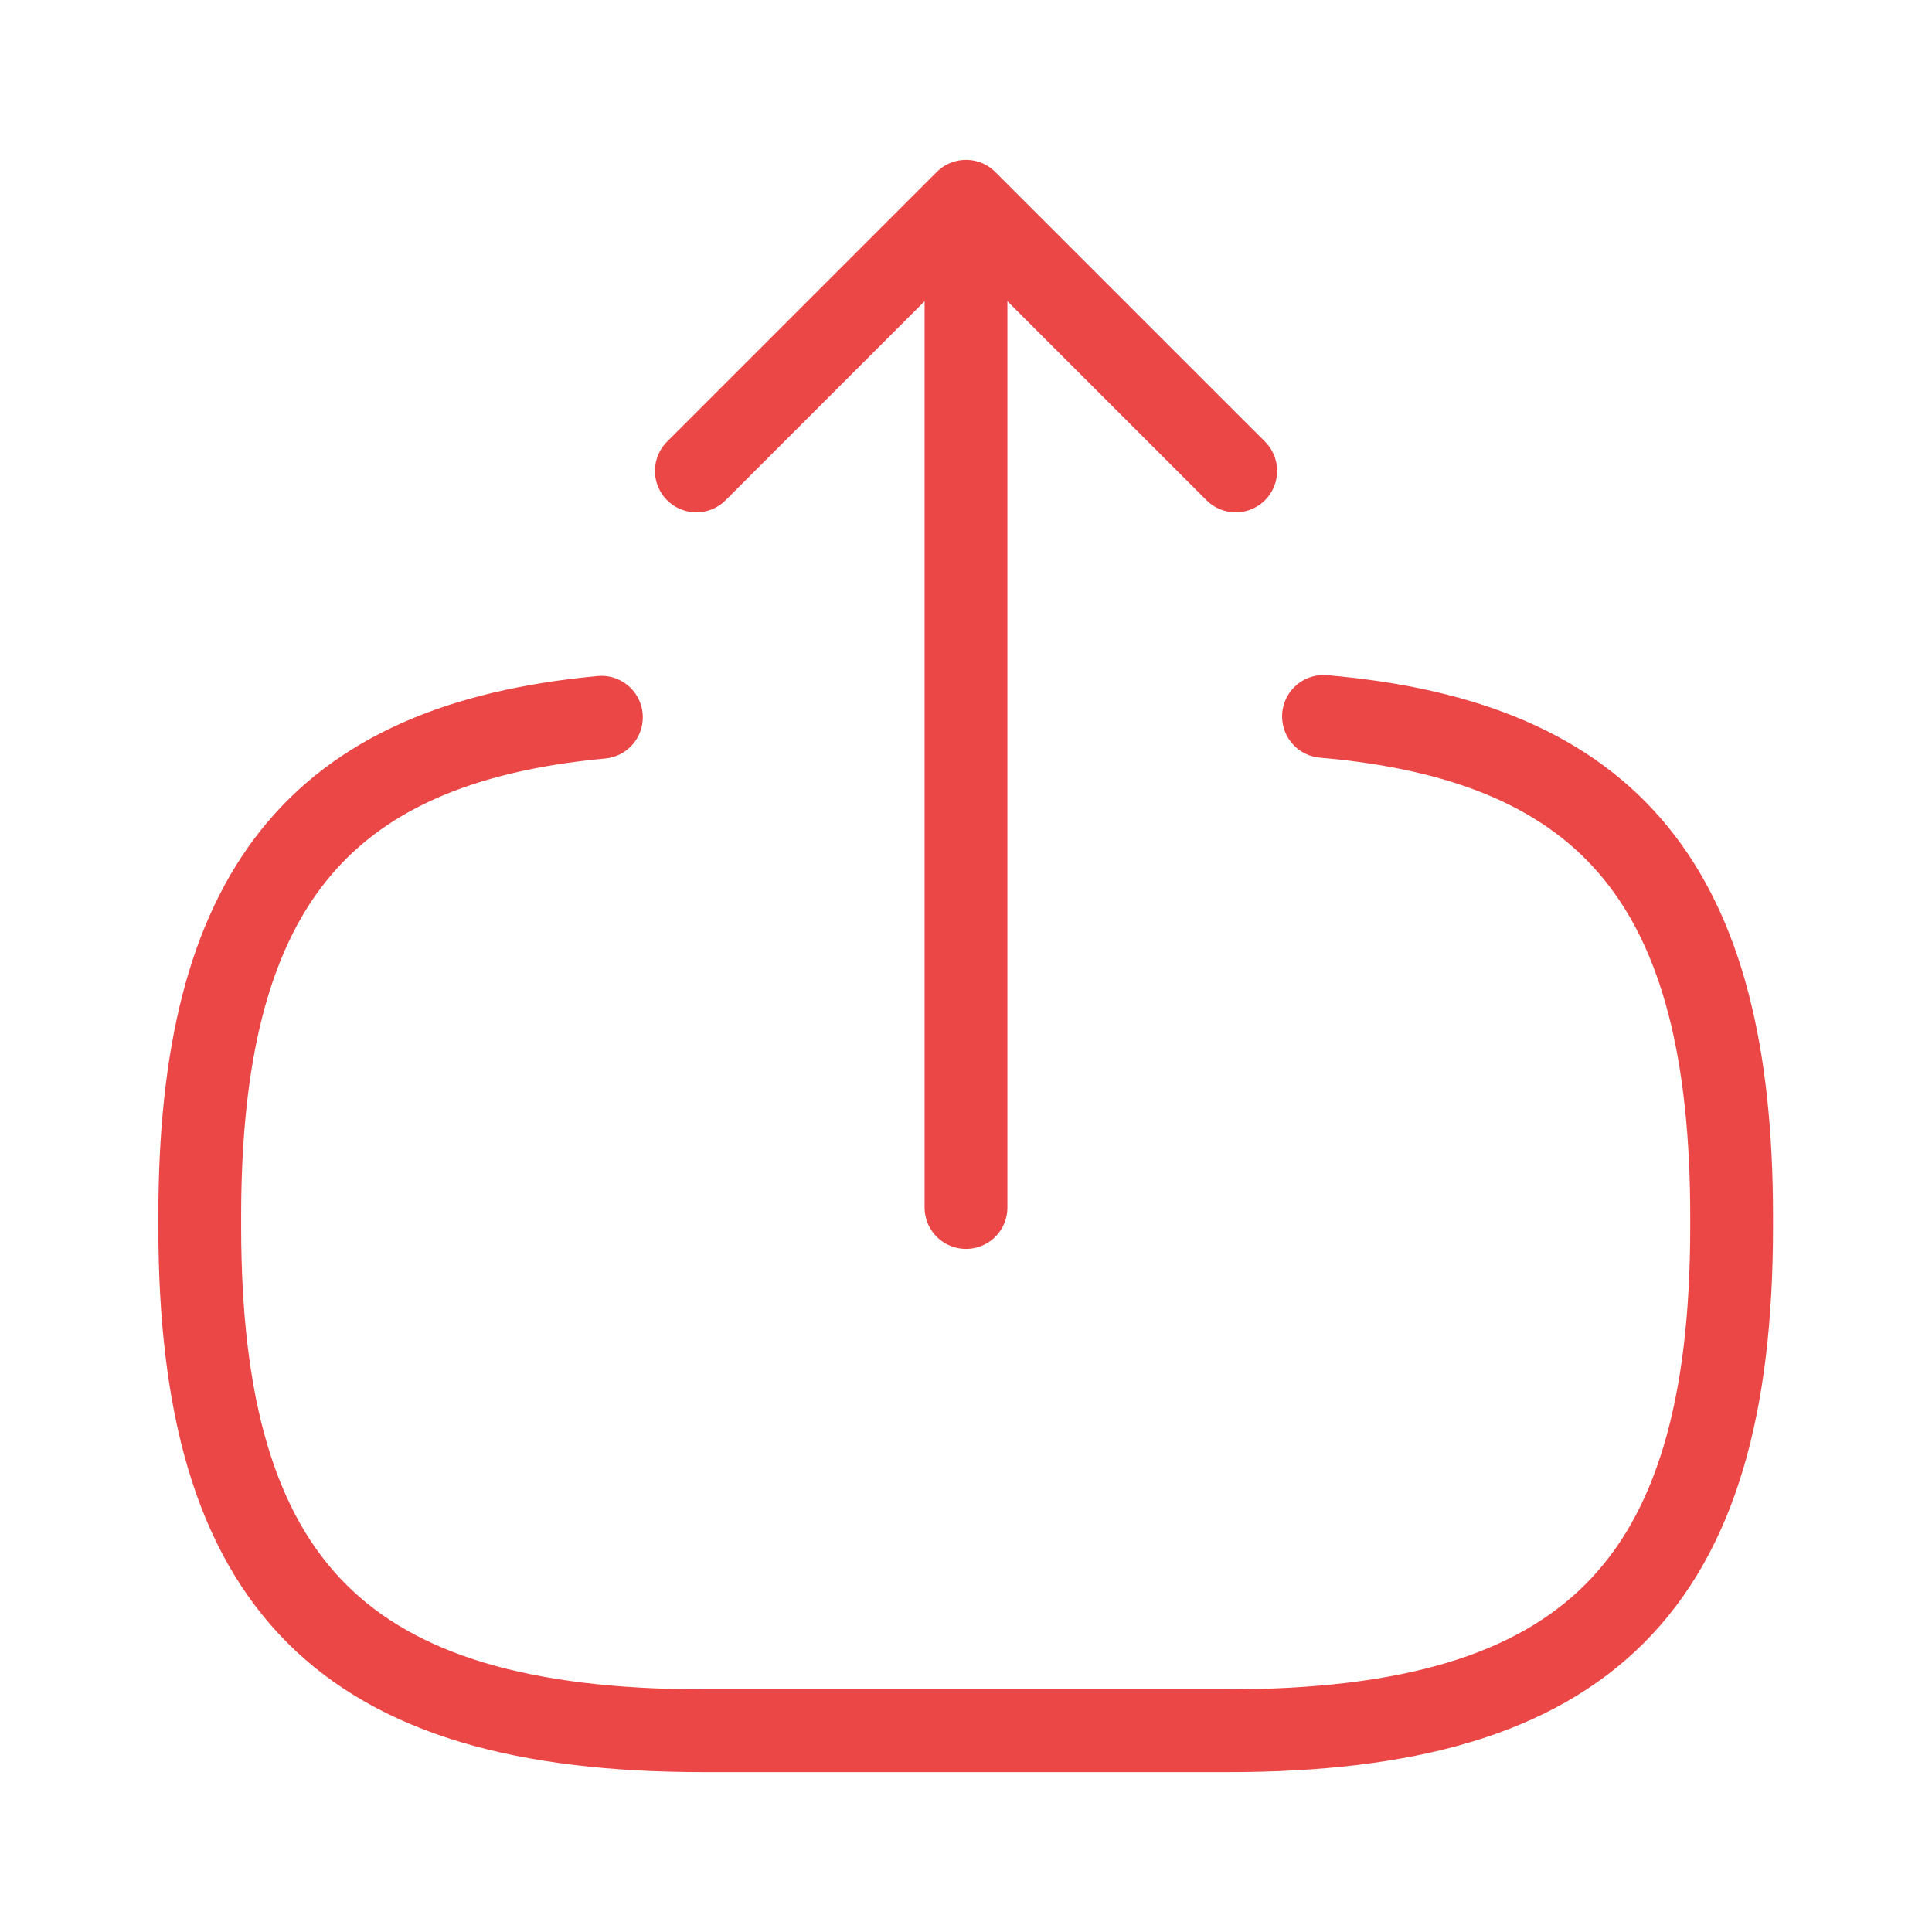
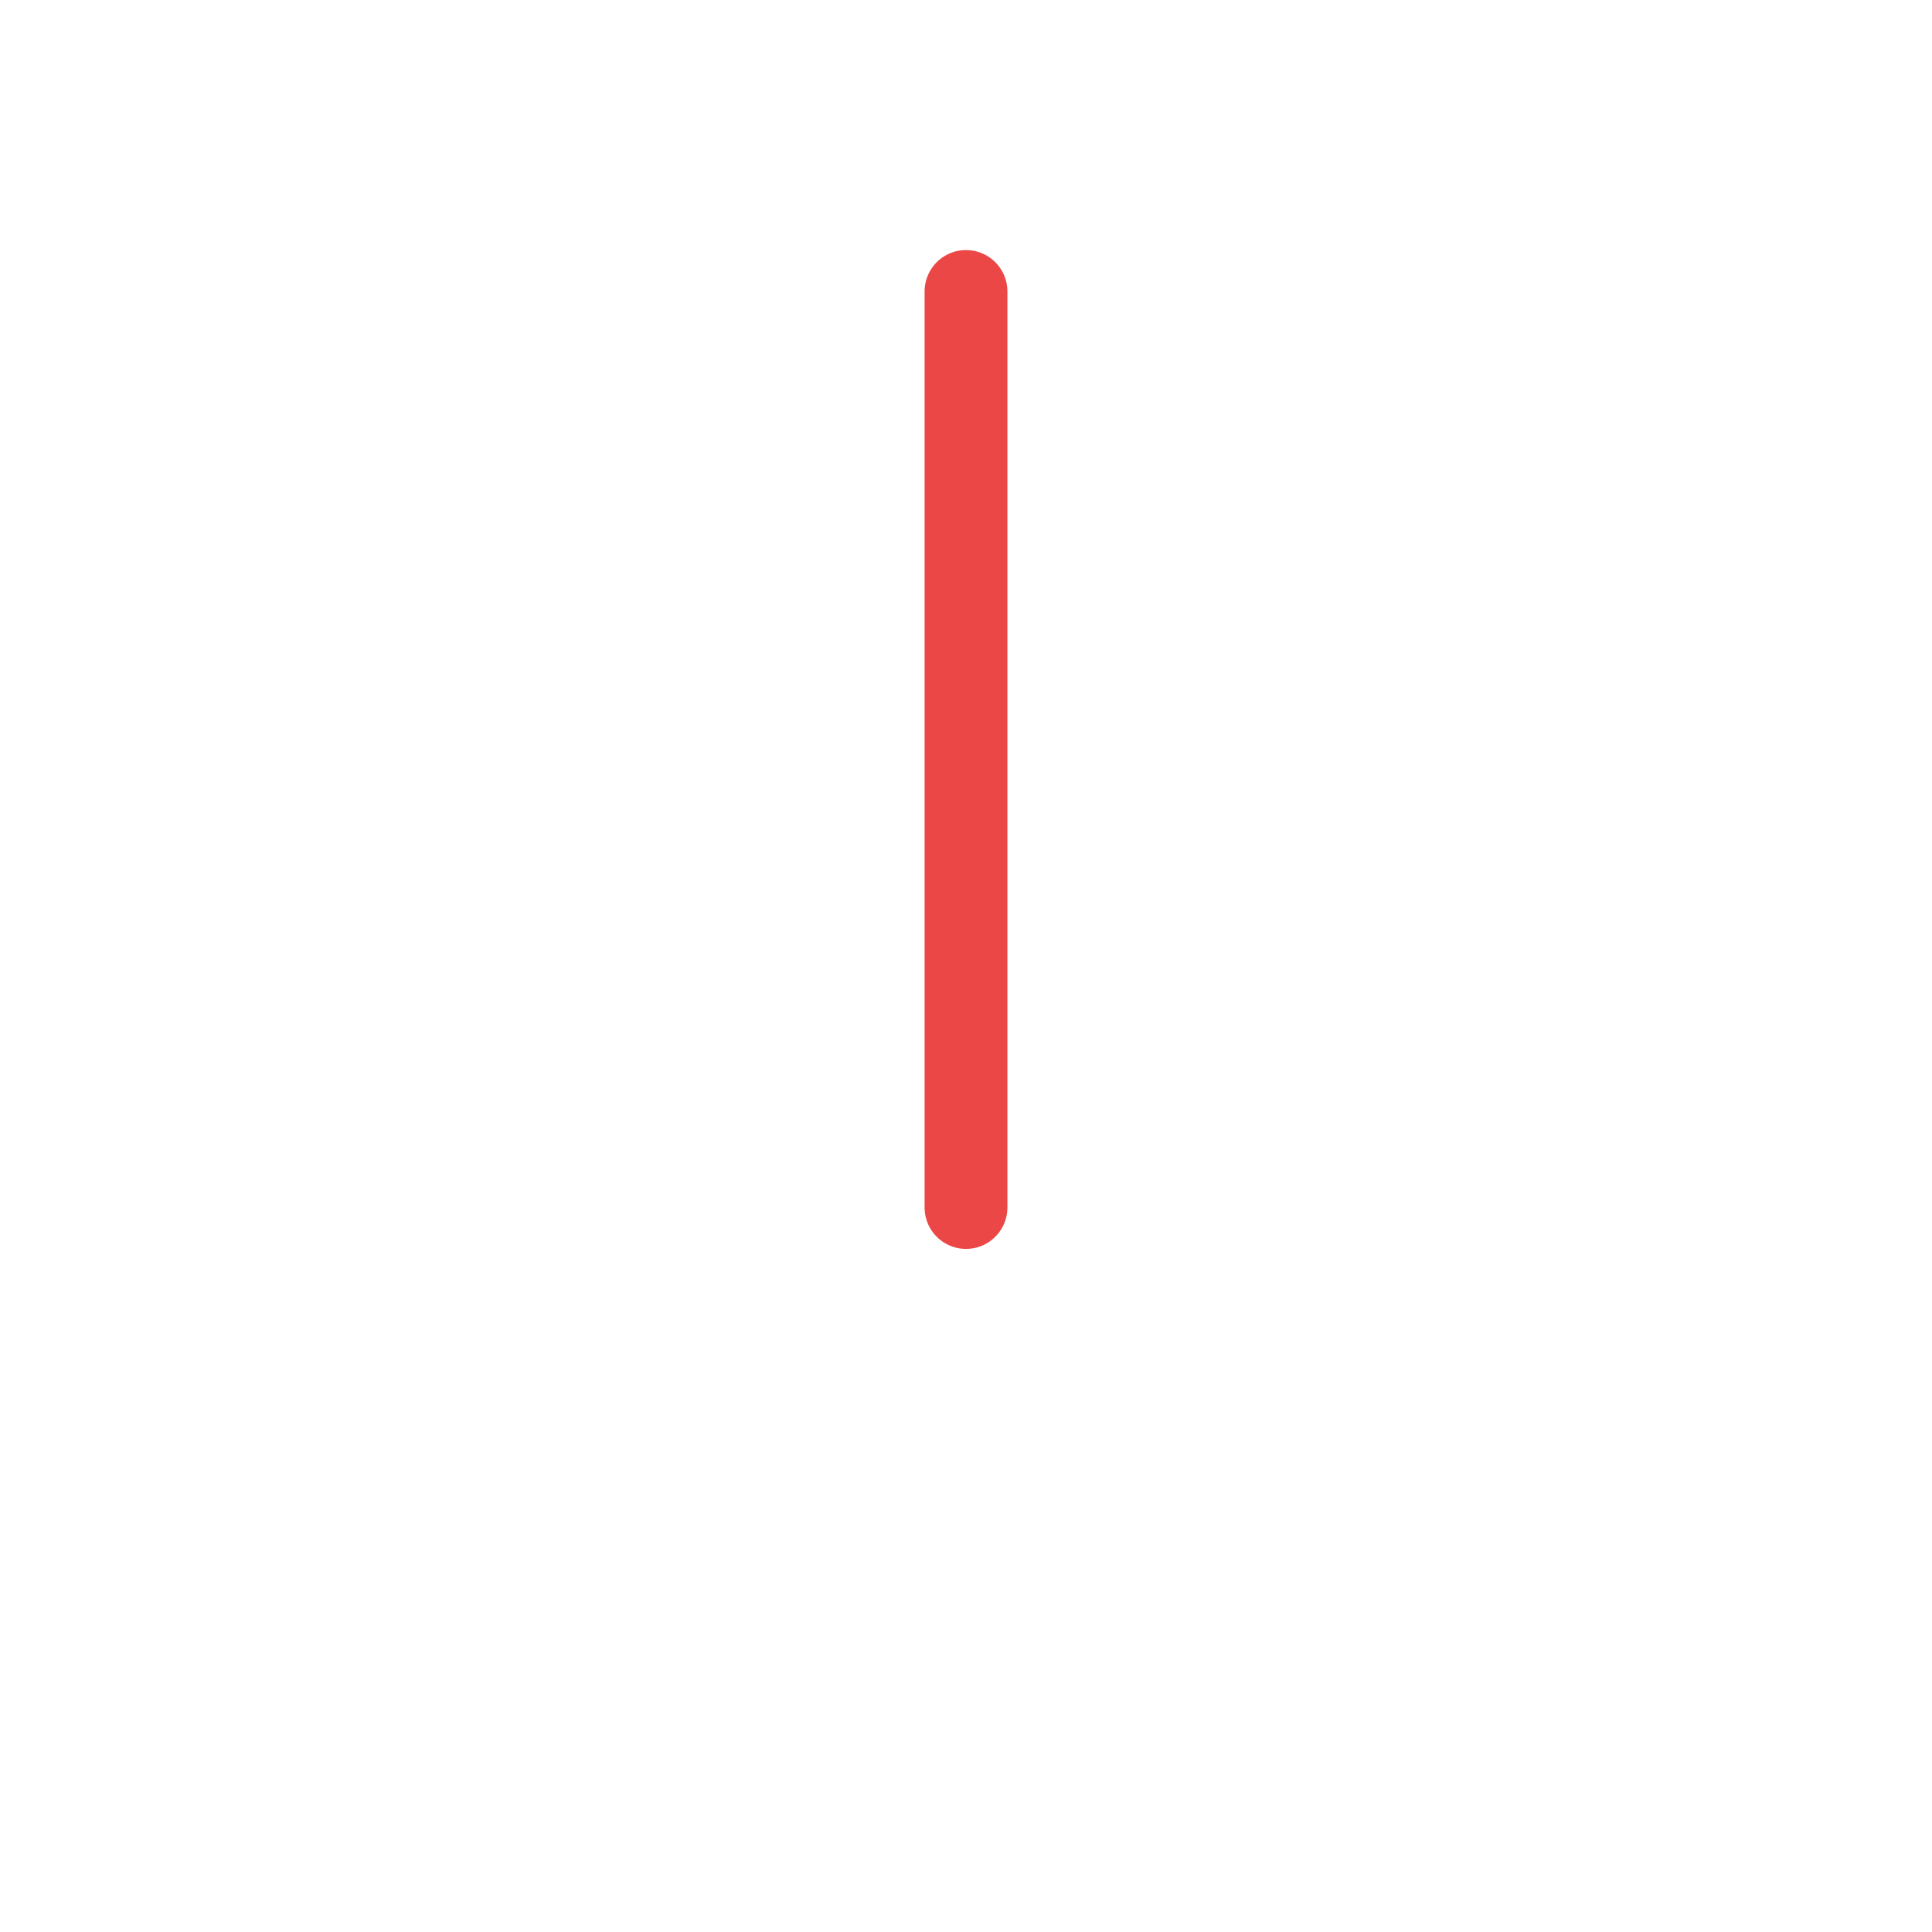
<svg xmlns="http://www.w3.org/2000/svg" width="28" height="28" viewBox="0 0 28 28" fill="none">
-   <path d="M19.181 10.383C23.381 10.745 25.096 12.903 25.096 17.628V17.779C25.096 22.994 23.008 25.083 17.793 25.083H10.198C4.983 25.083 2.895 22.994 2.895 17.779V17.628C2.895 12.938 4.586 10.78 8.716 10.395" stroke="#EB4747" stroke-width="1.2" stroke-linecap="round" stroke-linejoin="round" />
  <path d="M14 17.5V4.224" stroke="#EB4747" stroke-width="1.2" stroke-linecap="round" stroke-linejoin="round" />
-   <path d="M17.909 6.825L14 2.917L10.092 6.825" stroke="#EB4747" stroke-width="1.2" stroke-linecap="round" stroke-linejoin="round" />
</svg>